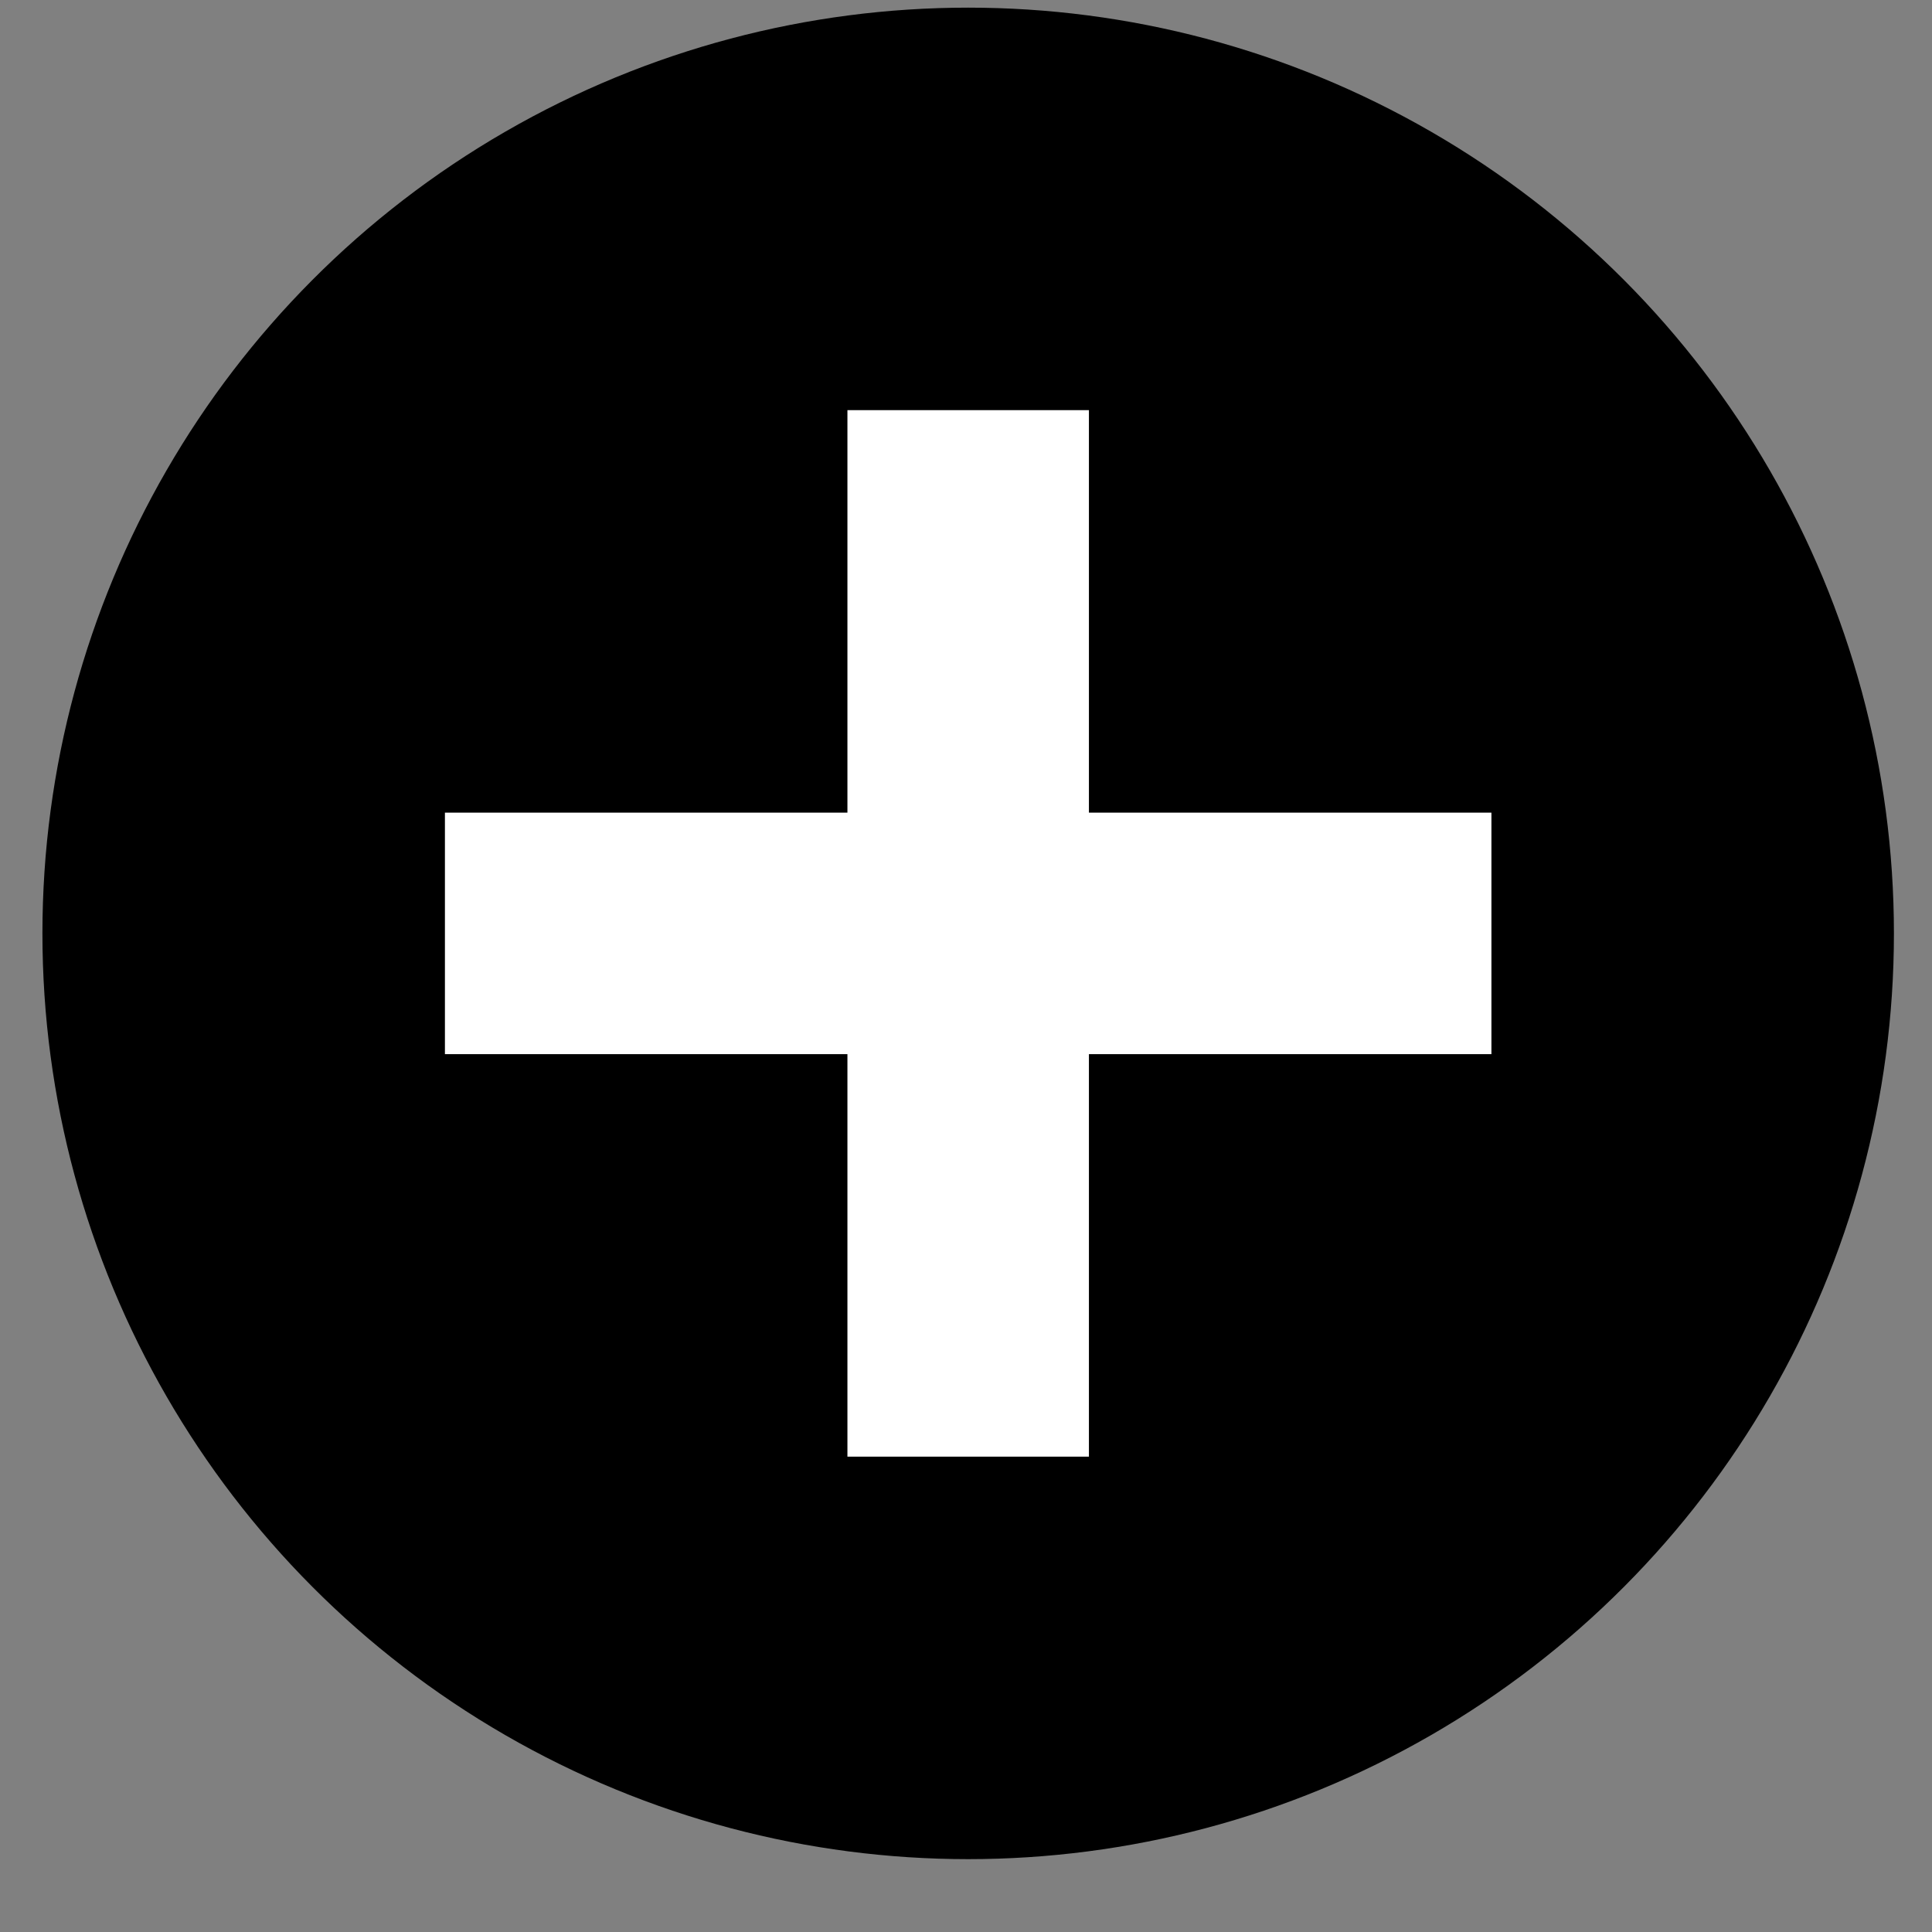
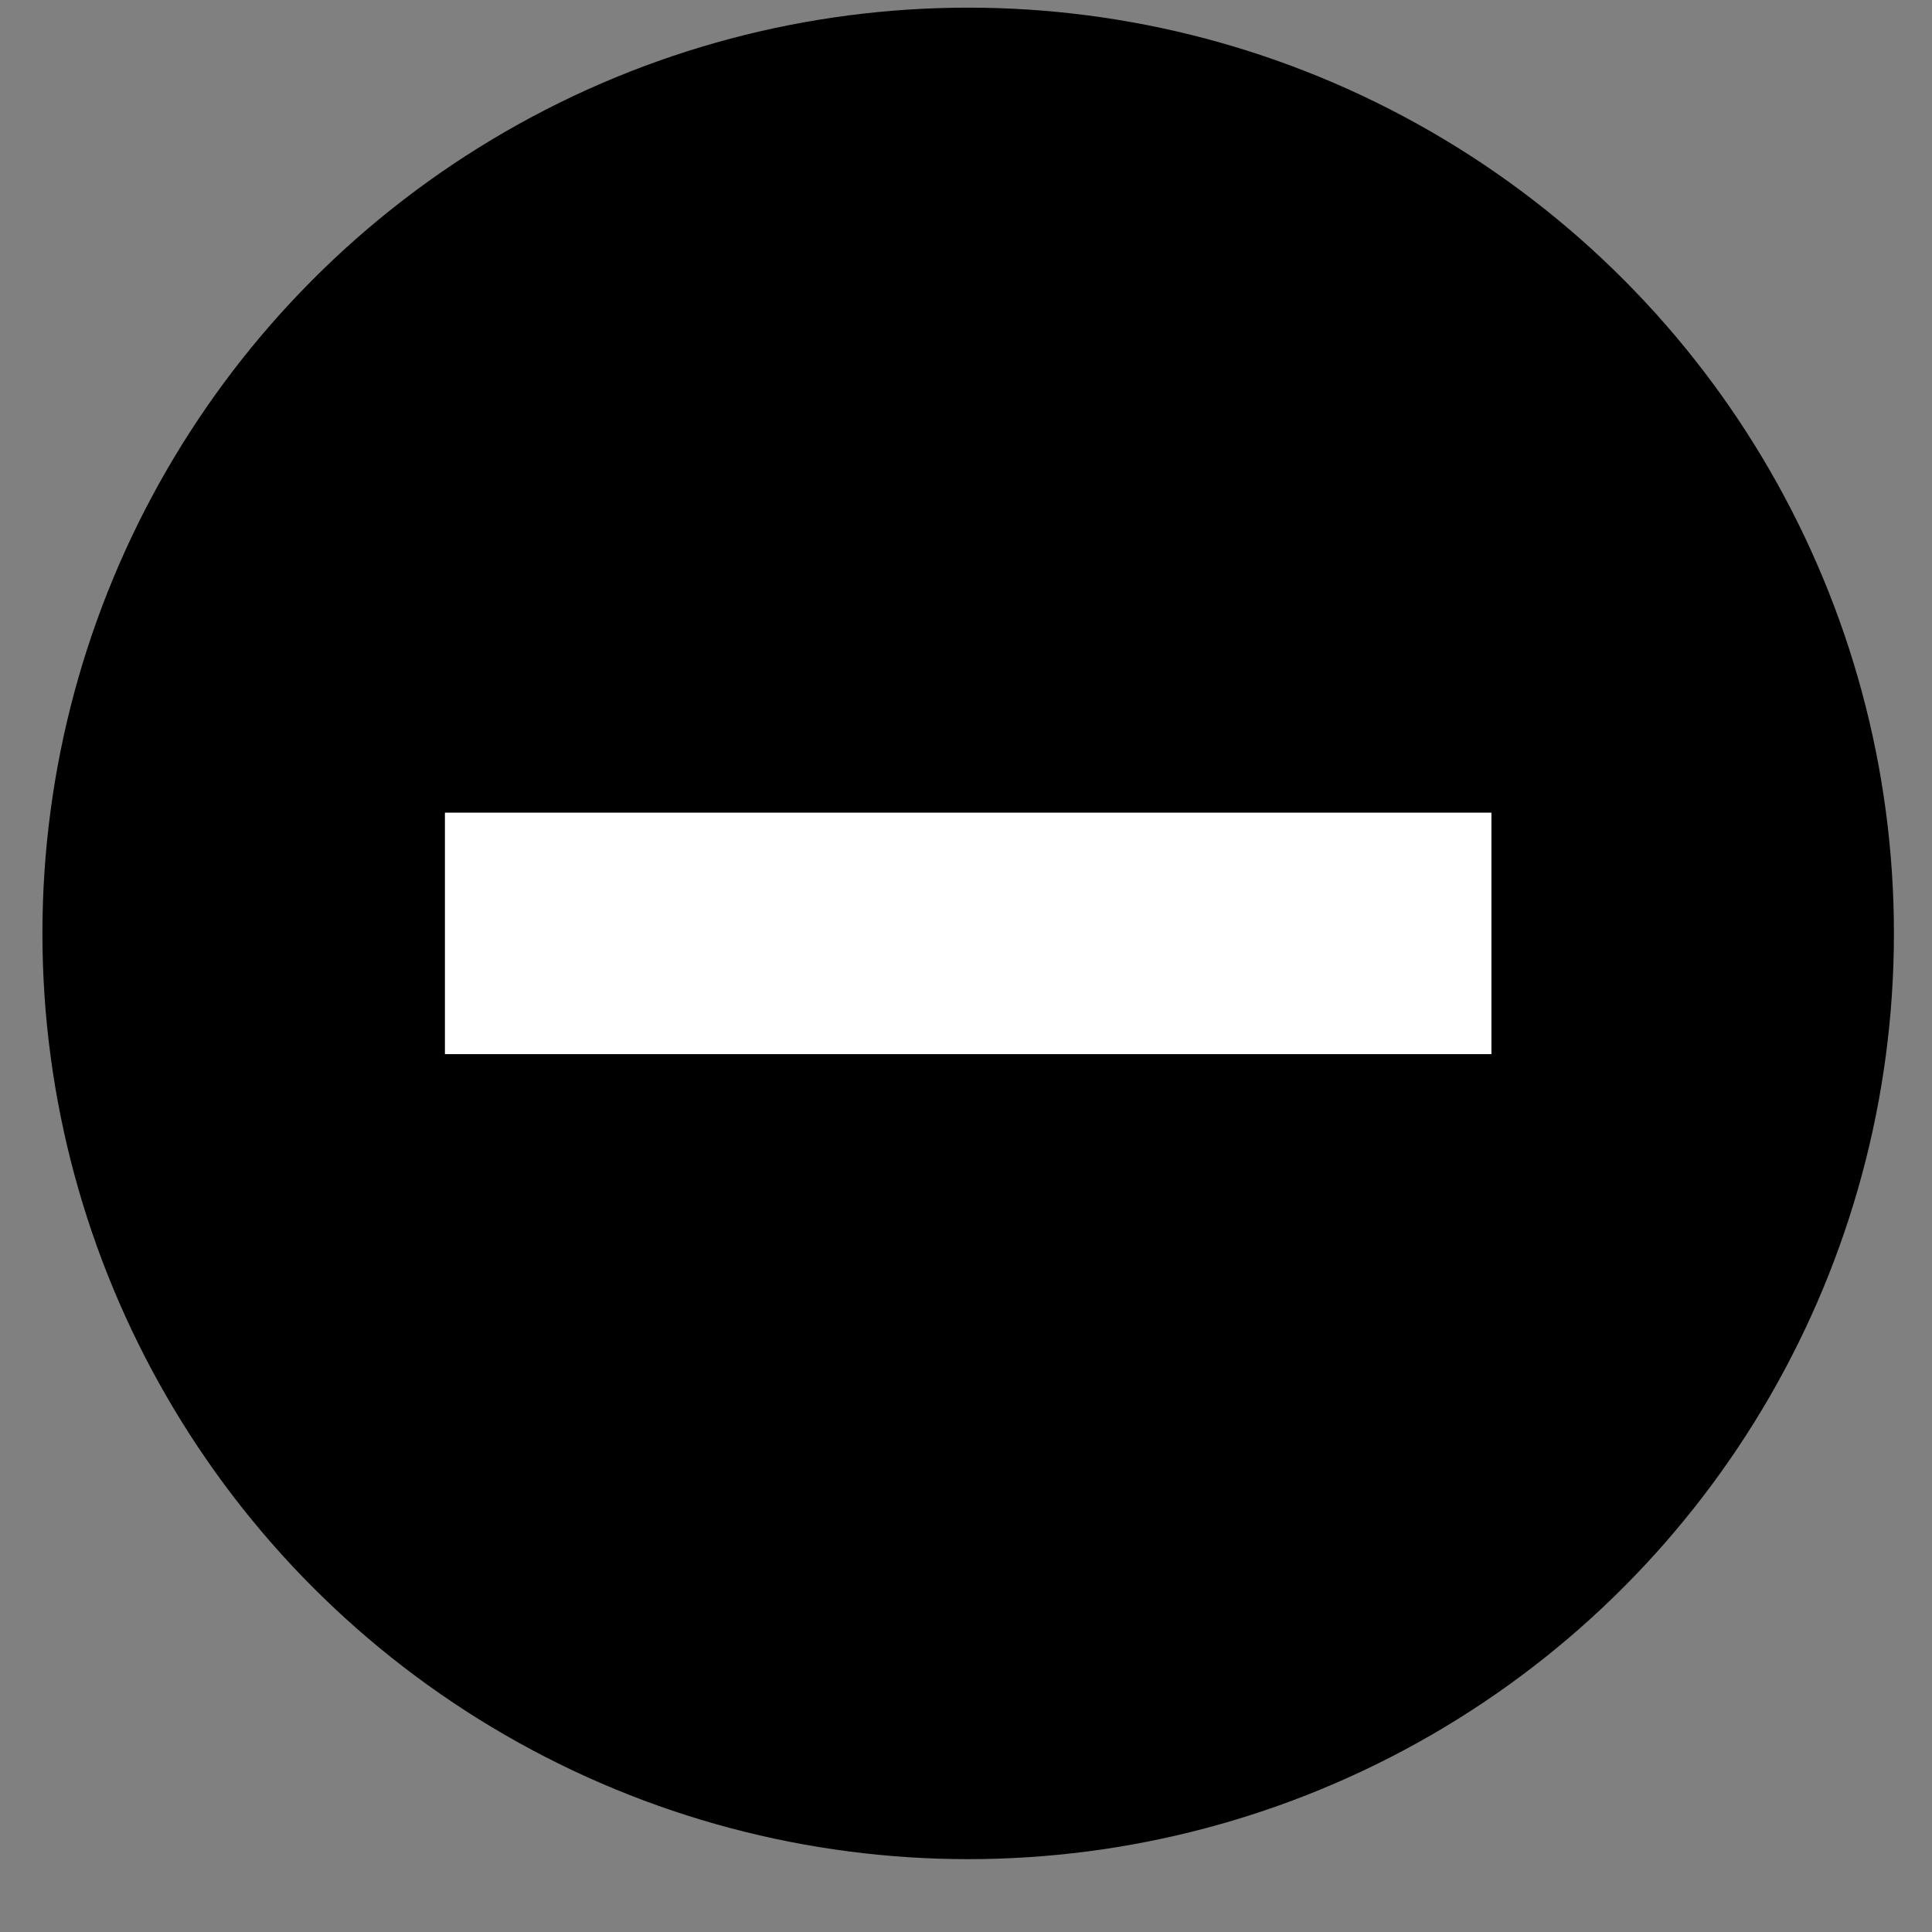
<svg xmlns="http://www.w3.org/2000/svg" width="24" height="24" viewBox="0 0 24 24" fill="none">
  <rect x="0" y="0" width="24" height="24" fill="#808080" stroke="none" />
  <circle cx="12.027" cy="11.595" r="11.5" fill="black" />
-   <path d="M12.027 5.095V18.095" stroke="white" stroke-width="3" />
  <path d="M5.527 11.595L18.527 11.595" stroke="white" stroke-width="3" />
</svg>